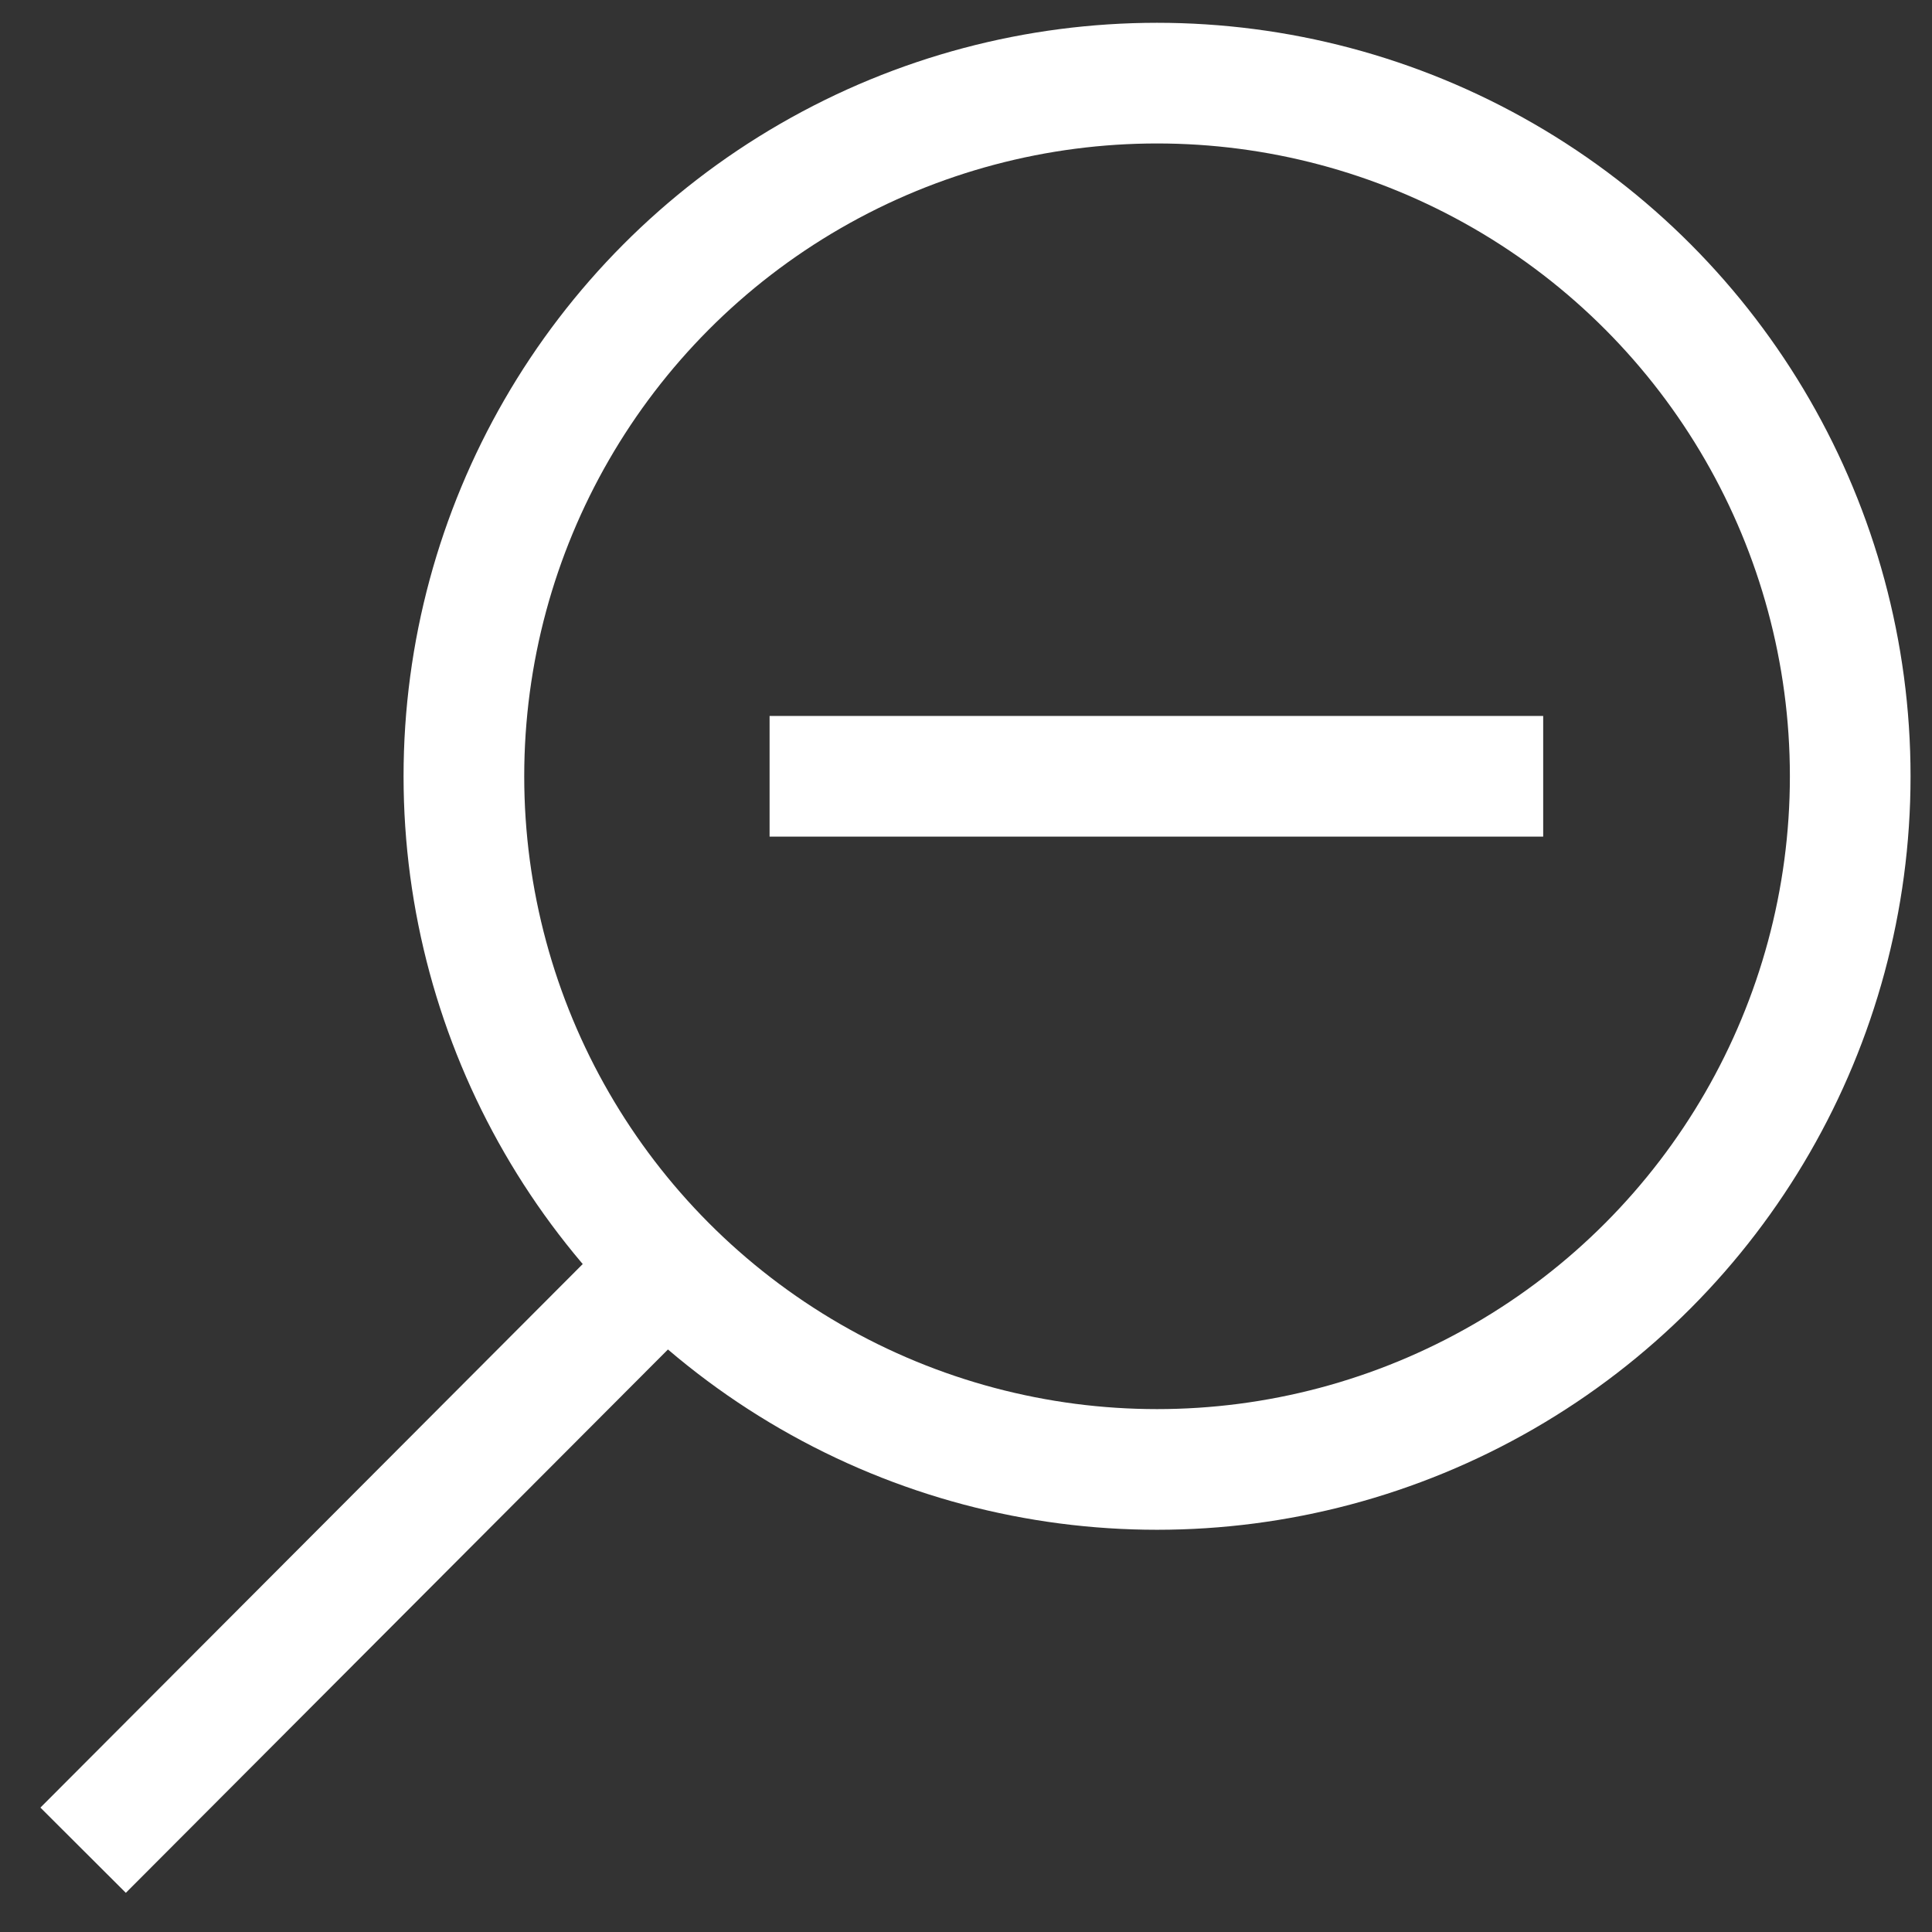
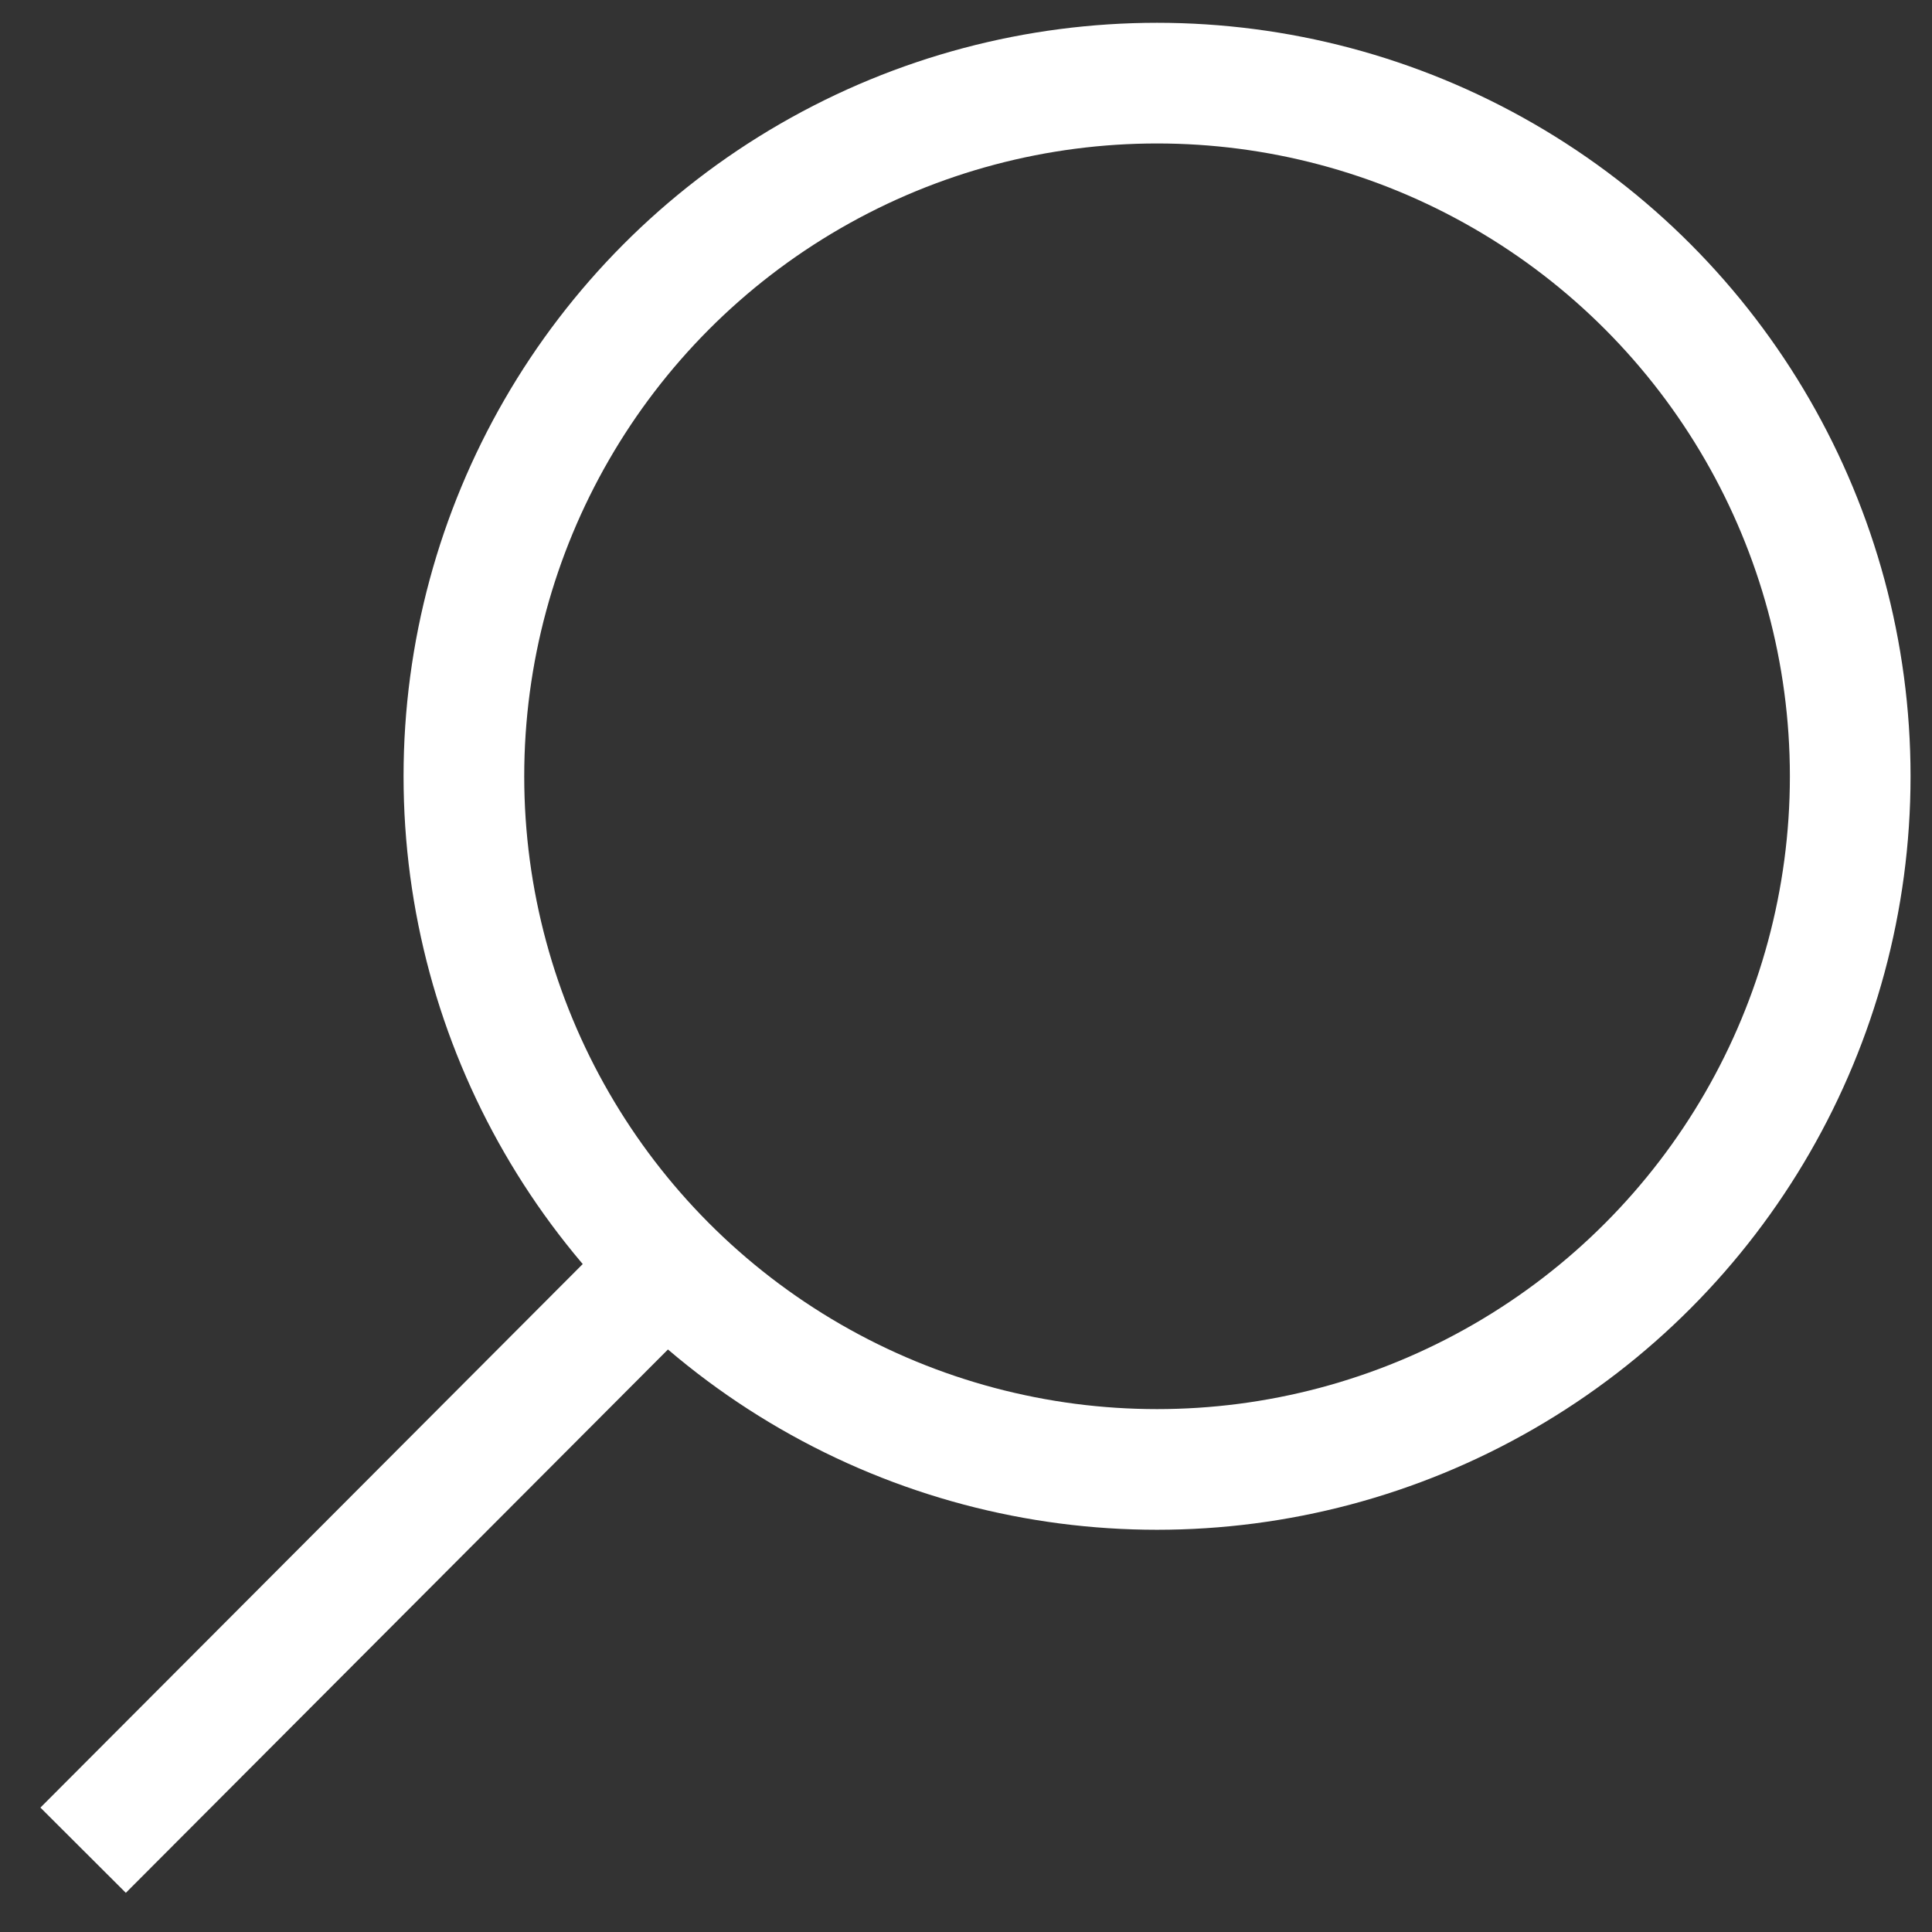
<svg xmlns="http://www.w3.org/2000/svg" version="1.1" id="Layer_1" x="0px" y="0px" viewBox="0 0 144.1 144.1" style="enable-background:new 0 0 144.1 144.1;" xml:space="preserve">
  <rect x="0" y="0" width="144.1" height="144.1" fill="#333333" stroke="none" />
  <style type="text/css">
	.st0{fill:none;stroke:#FFFFFF;stroke-width:9;stroke-miterlimit:10;}
</style>
  <g>
    <line class="st0" x1="49.7" y1="94.4" x2="6.2" y2="138" />
-     <line class="st0" x1="57.4" y1="57.9" x2="115.1" y2="57.9" />
    <circle class="st0" cx="86.3" cy="57.9" r="51.7" />
  </g>
</svg>